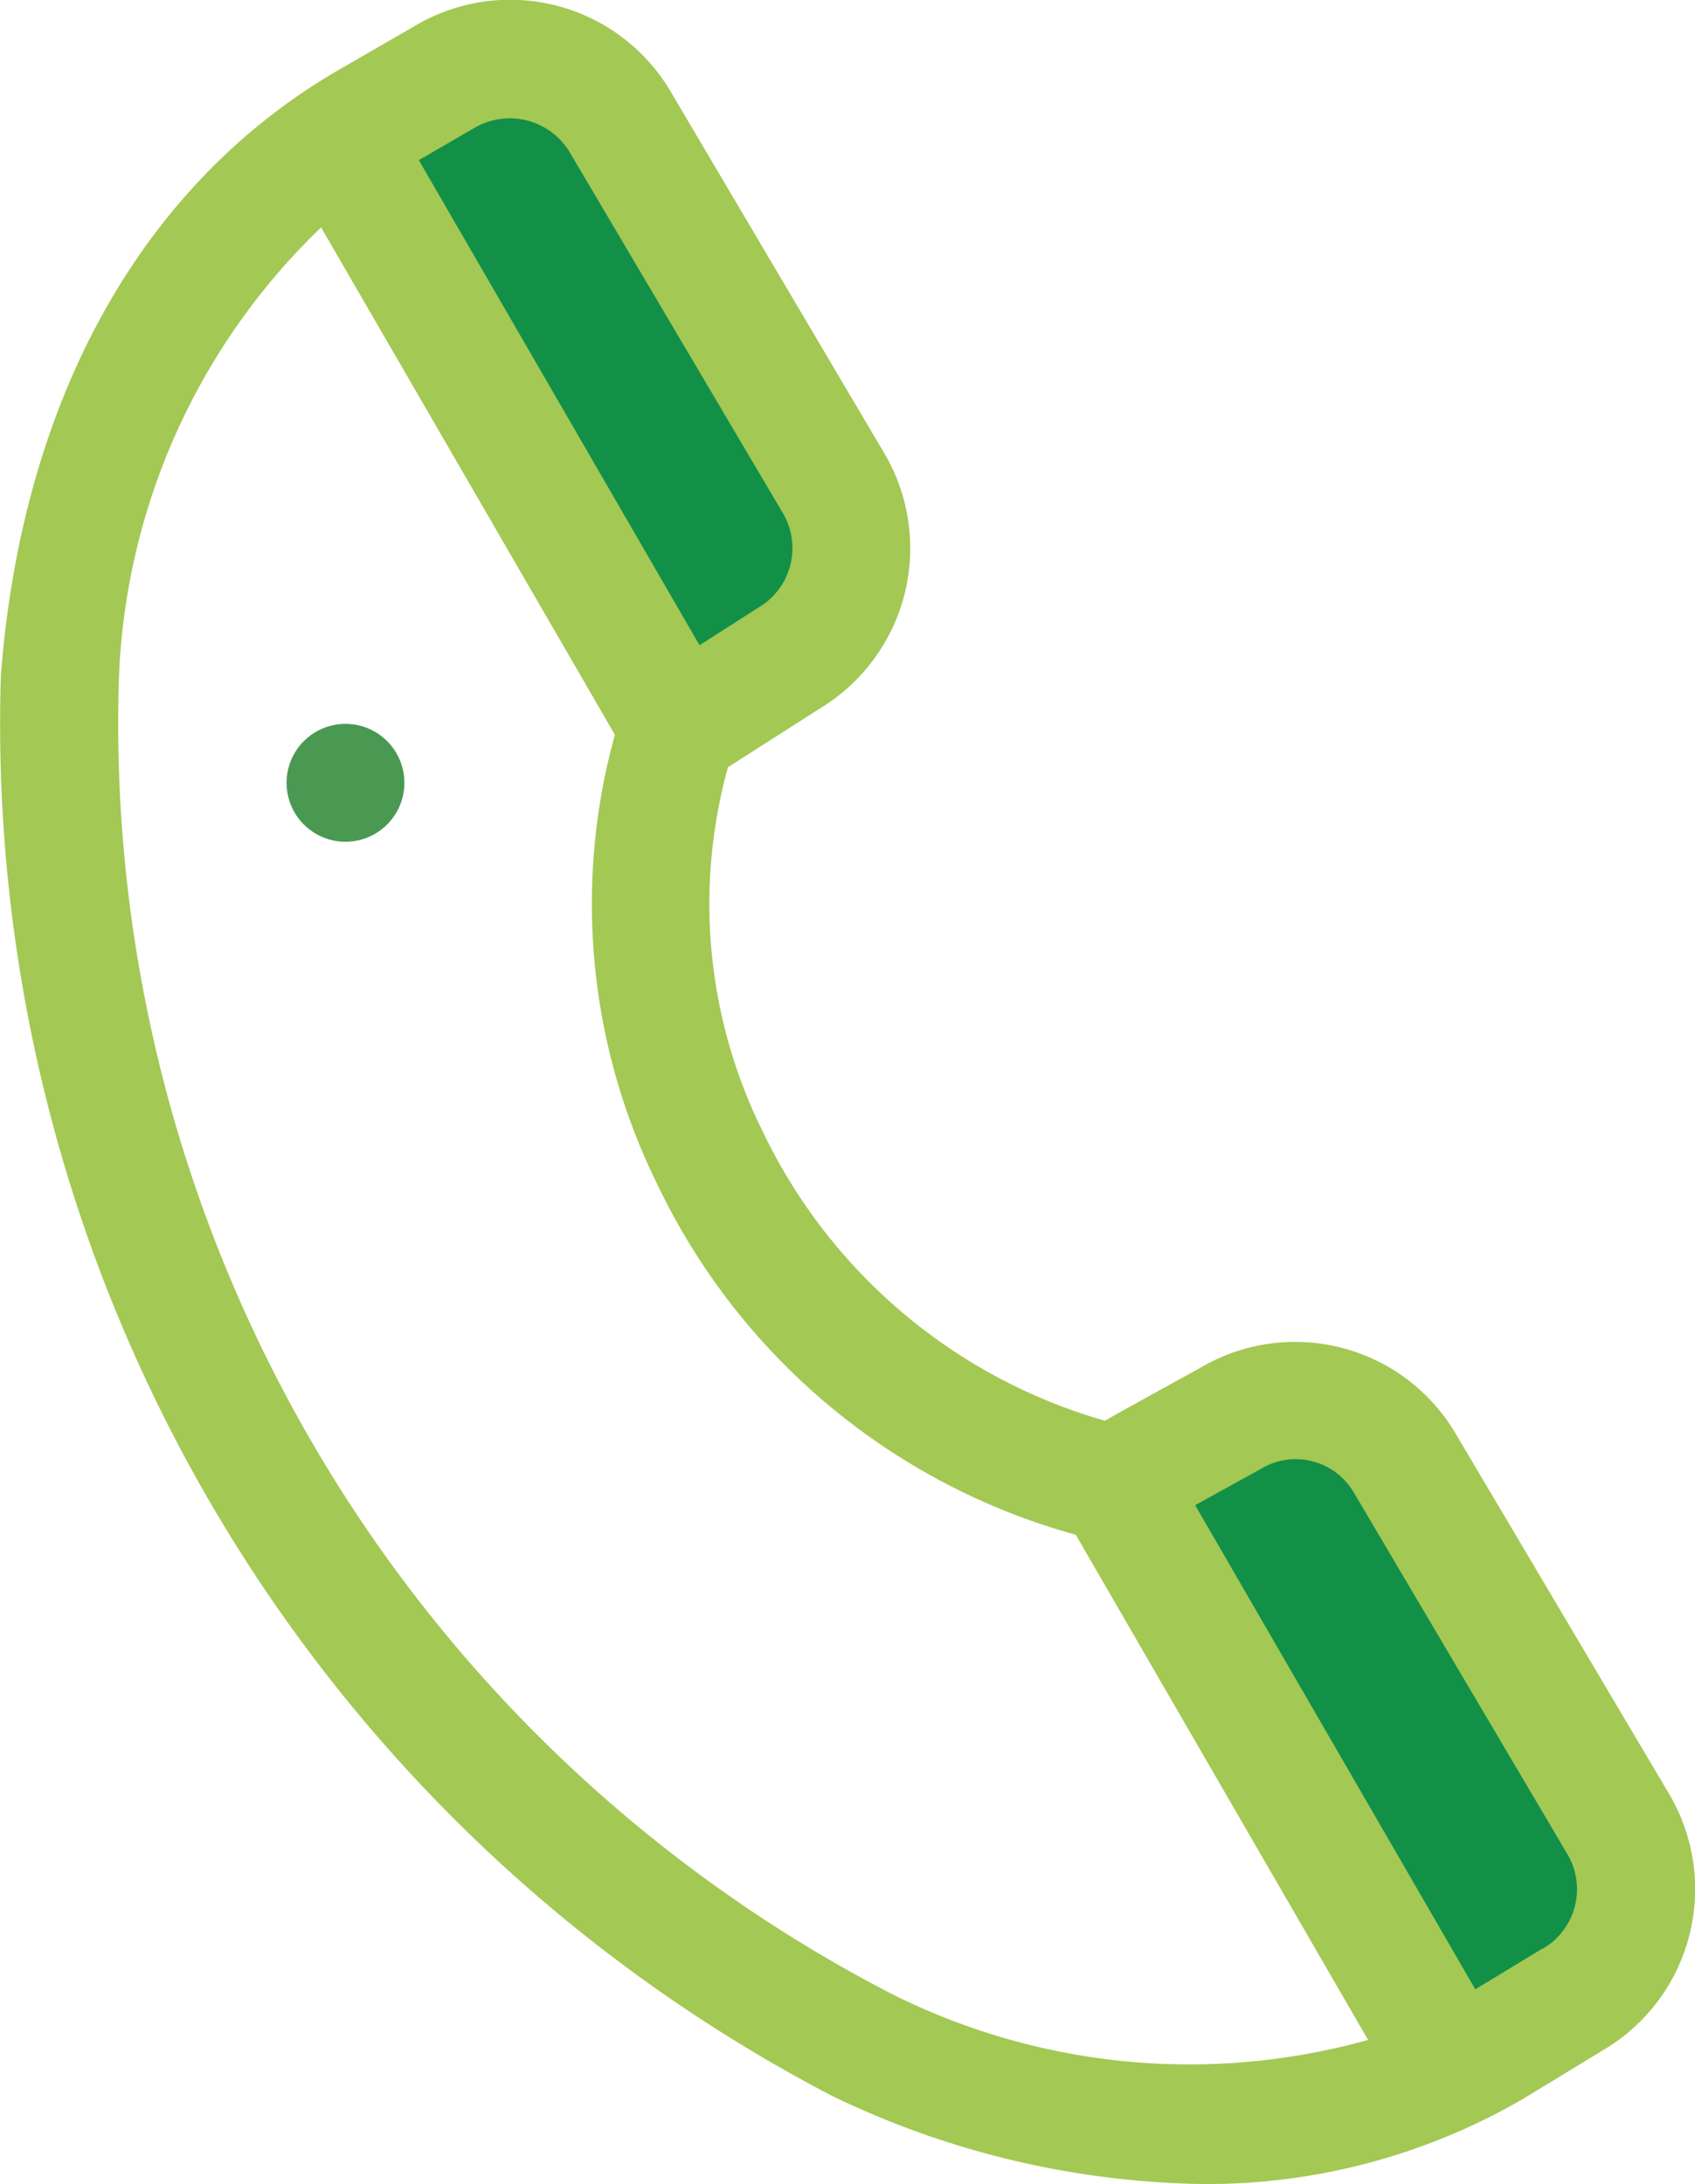
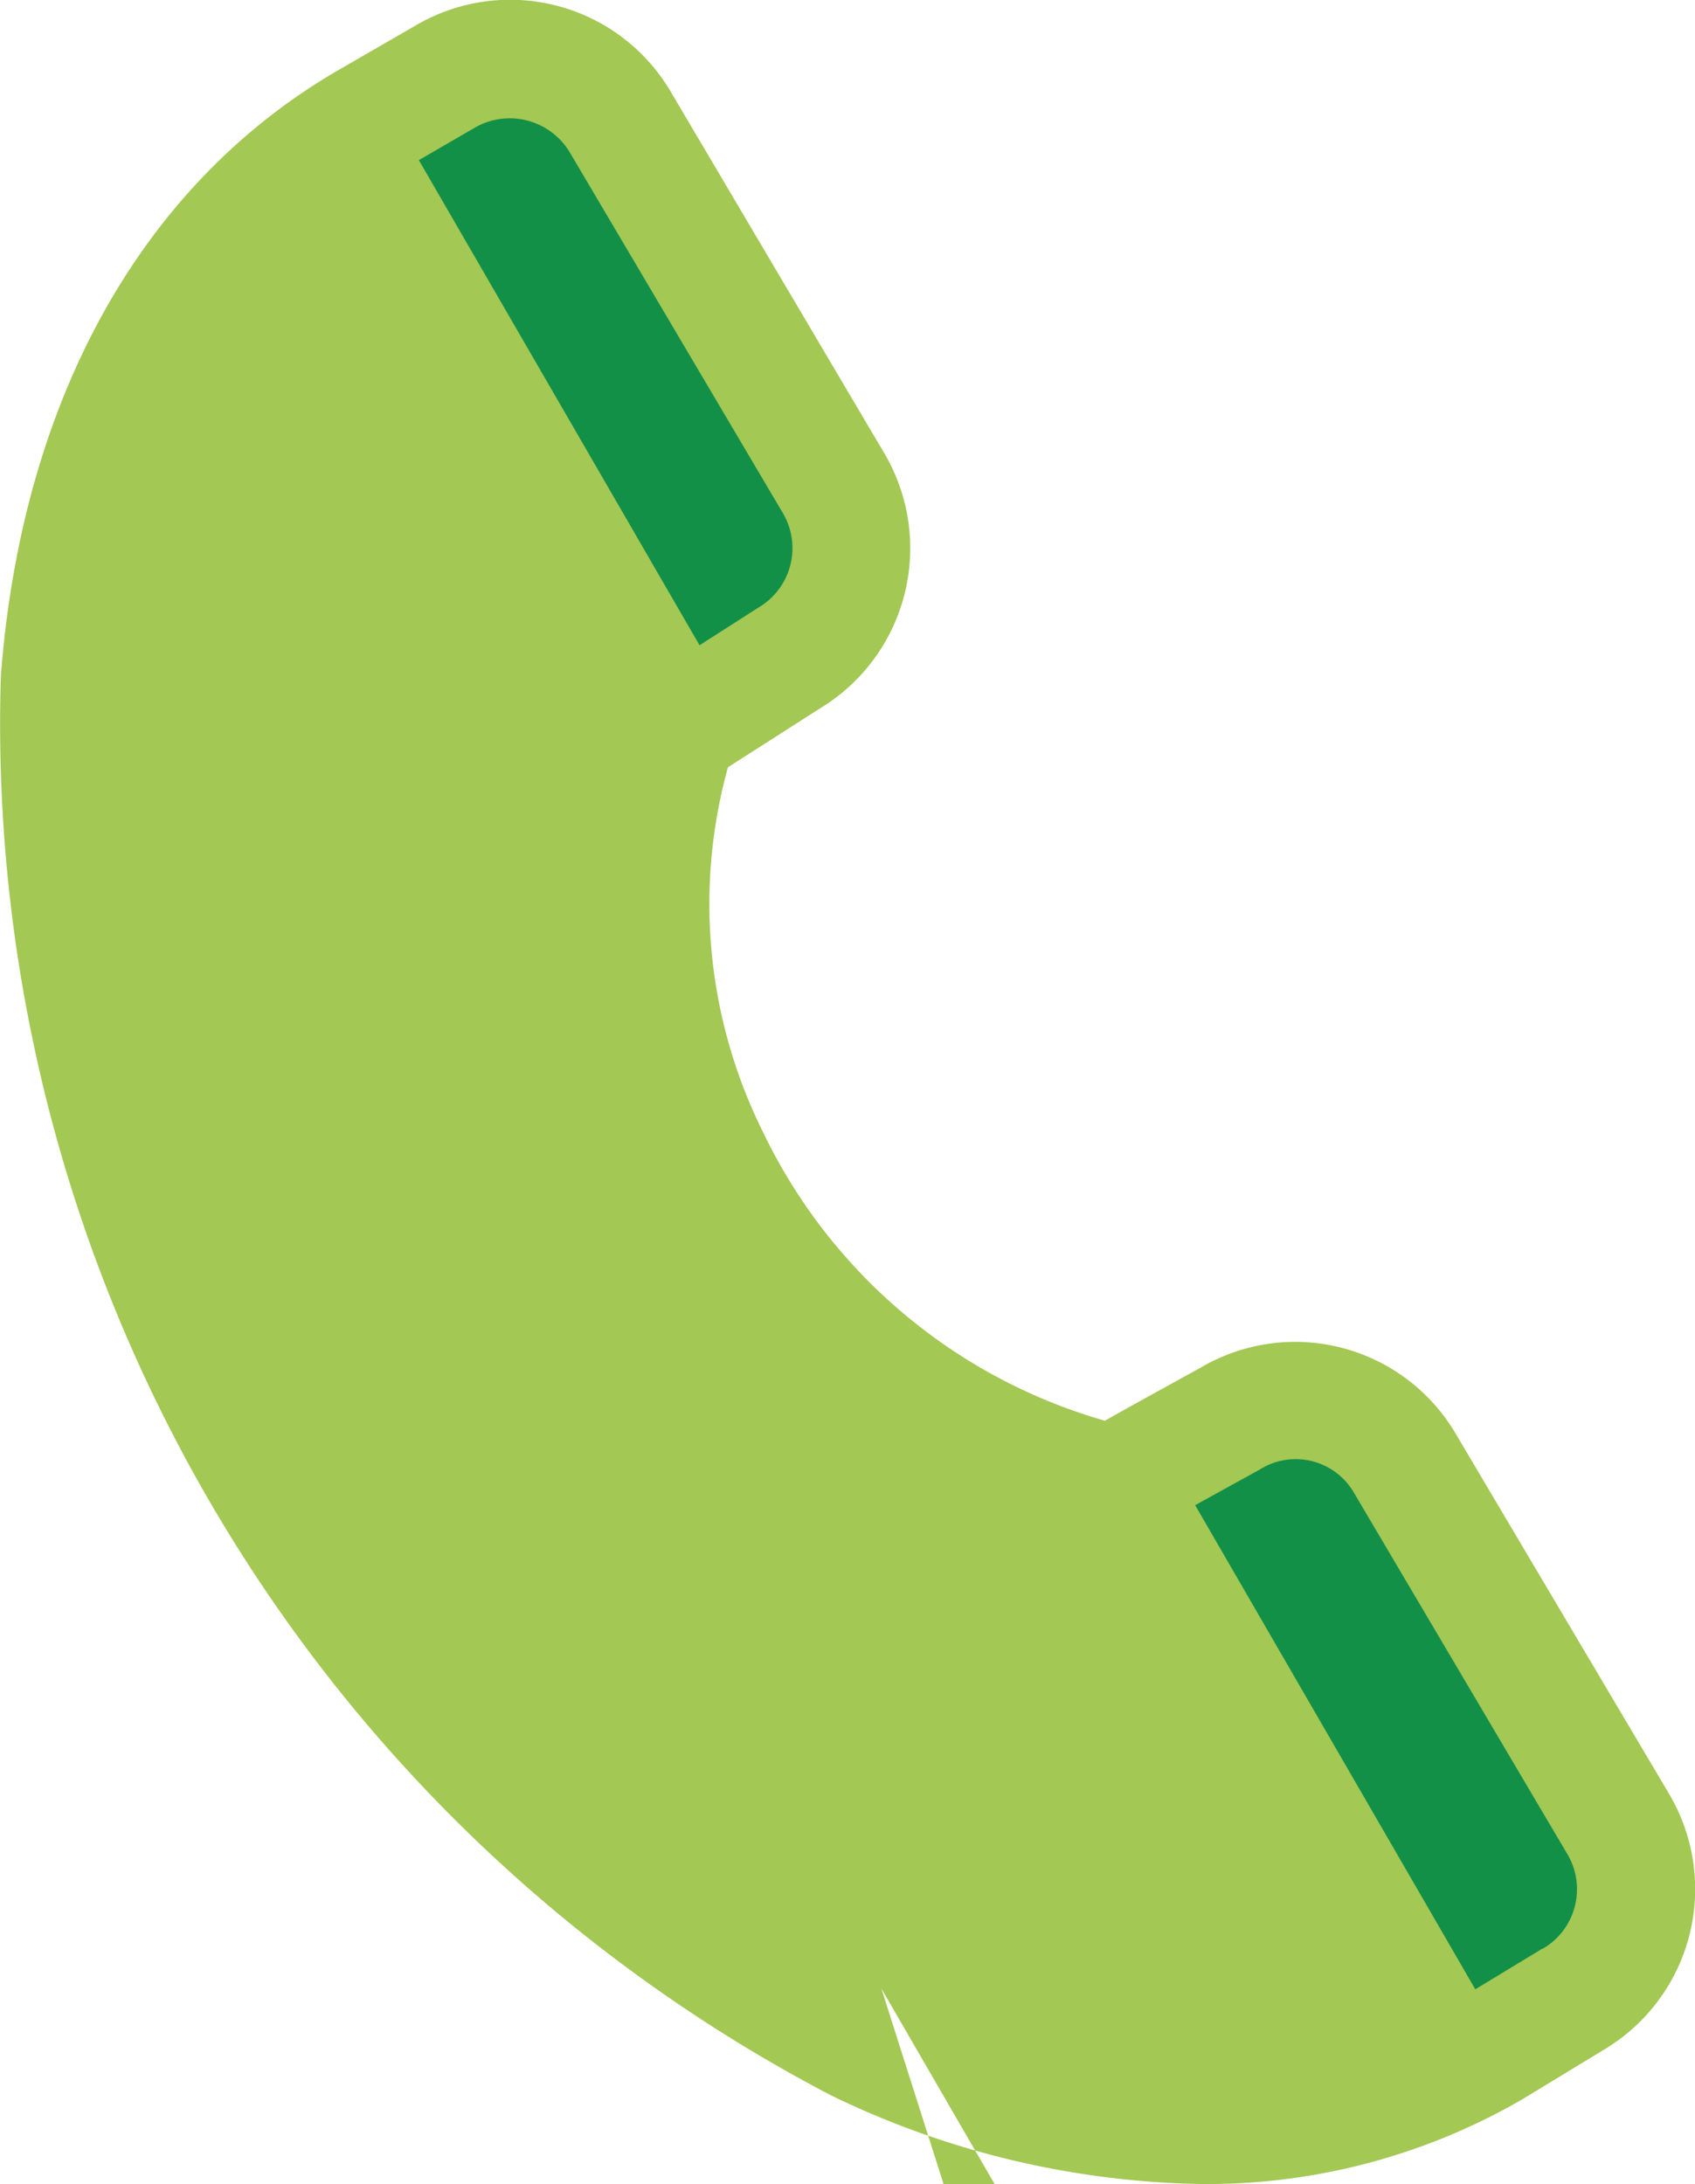
<svg xmlns="http://www.w3.org/2000/svg" width="21.347" height="27.498" viewBox="0 0 21.347 27.498">
  <g id="callback" transform="translate(0 0)">
-     <circle id="Ellipse_44" data-name="Ellipse 44" cx="0.742" cy="0.742" r="0.742" transform="translate(3.609 9.113)" fill="#4a9953" />
    <path id="Path_675" data-name="Path 675" d="M3.545,1.693,5.144.551,9.126,6.928l-2.06,1.4Z" transform="translate(1.548 0.241)" fill="#129048" />
    <path id="Path_676" data-name="Path 676" d="M3.307,1.347,5.243.486,8.75,6.515,7,7.888Z" transform="translate(11.501 17.453)" fill="#129048" />
-     <path id="Path_636" data-name="Path 636" d="M112.124,128.8a2.346,2.346,0,0,0-3.2-.818c-.634.349-1,.551-1.209.67a6.869,6.869,0,0,1-4.308-3.639,6.444,6.444,0,0,1-.439-4.588l1.153-.737a2.356,2.356,0,0,0,.816-3.216l-2.692-4.555a2.347,2.347,0,0,0-3.216-.827l-.994.574c-2.459,1.439-3.959,4.141-4.224,7.609a19.473,19.473,0,0,0,10.461,17.875,11.077,11.077,0,0,0,4.658,1.113,7.922,7.922,0,0,0,4.045-1.068l1.02-.62a2.353,2.353,0,0,0,.827-3.221Zm-12.34-16.429a.881.881,0,0,1,1.184.3l2.692,4.555a.868.868,0,0,1-.305,1.187l-.022.014-.723.462-3.535-6.107ZM104.9,135.8a18,18,0,0,1-9.605-16.411,8.289,8.289,0,0,1,2.549-5.76l3.7,6.387a7.97,7.97,0,0,0,.52,5.63,8.267,8.267,0,0,0,5.284,4.441l3.682,6.36a8.363,8.363,0,0,1-6.128-.645Zm8.733-1.033a.861.861,0,0,1-.4.53l-.007,0-.846.513-3.528-6.095.8-.441.019-.011a.848.848,0,0,1,1.177.289l2.691,4.555a.861.861,0,0,1,.094.659Z" transform="translate(-93.8 -110.766)" fill="#a3c854" />
+     <path id="Path_636" data-name="Path 636" d="M112.124,128.8a2.346,2.346,0,0,0-3.2-.818c-.634.349-1,.551-1.209.67a6.869,6.869,0,0,1-4.308-3.639,6.444,6.444,0,0,1-.439-4.588l1.153-.737a2.356,2.356,0,0,0,.816-3.216l-2.692-4.555a2.347,2.347,0,0,0-3.216-.827l-.994.574c-2.459,1.439-3.959,4.141-4.224,7.609a19.473,19.473,0,0,0,10.461,17.875,11.077,11.077,0,0,0,4.658,1.113,7.922,7.922,0,0,0,4.045-1.068l1.02-.62a2.353,2.353,0,0,0,.827-3.221Zm-12.34-16.429a.881.881,0,0,1,1.184.3l2.692,4.555a.868.868,0,0,1-.305,1.187l-.022.014-.723.462-3.535-6.107ZM104.9,135.8l3.7,6.387a7.97,7.97,0,0,0,.52,5.63,8.267,8.267,0,0,0,5.284,4.441l3.682,6.36a8.363,8.363,0,0,1-6.128-.645Zm8.733-1.033a.861.861,0,0,1-.4.53l-.007,0-.846.513-3.528-6.095.8-.441.019-.011a.848.848,0,0,1,1.177.289l2.691,4.555a.861.861,0,0,1,.094.659Z" transform="translate(-93.8 -110.766)" fill="#a3c854" />
  </g>
</svg>